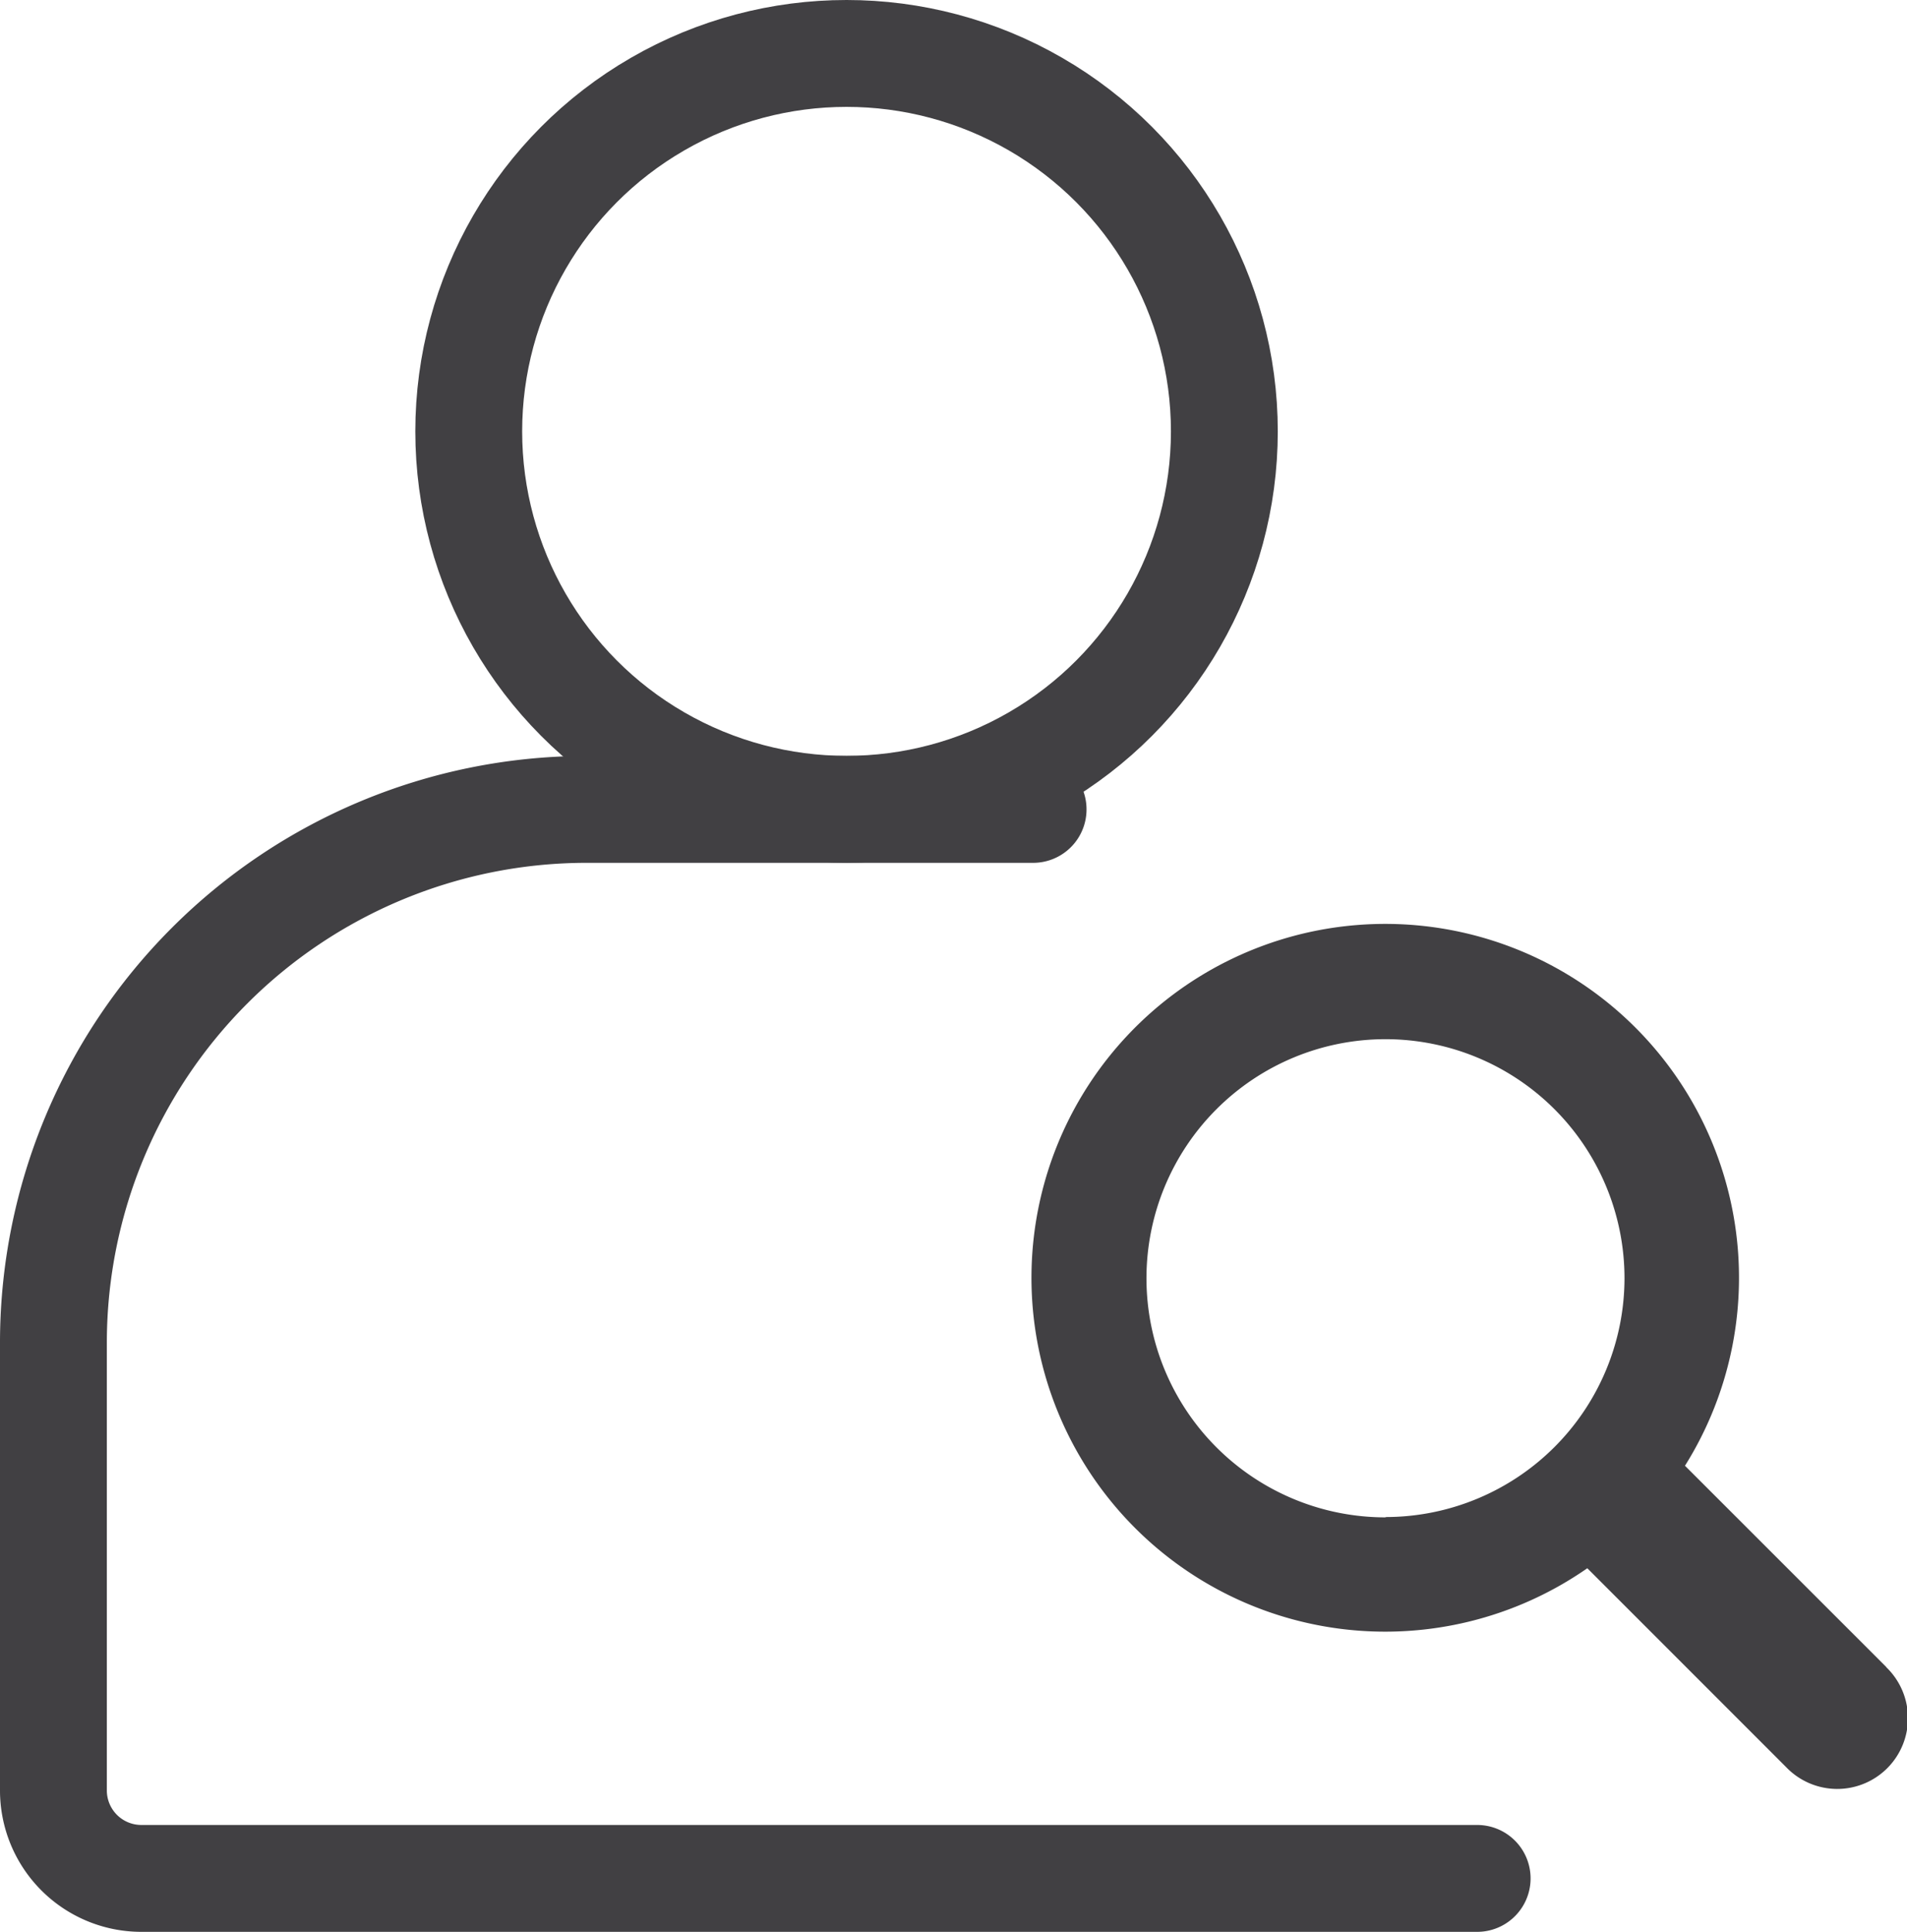
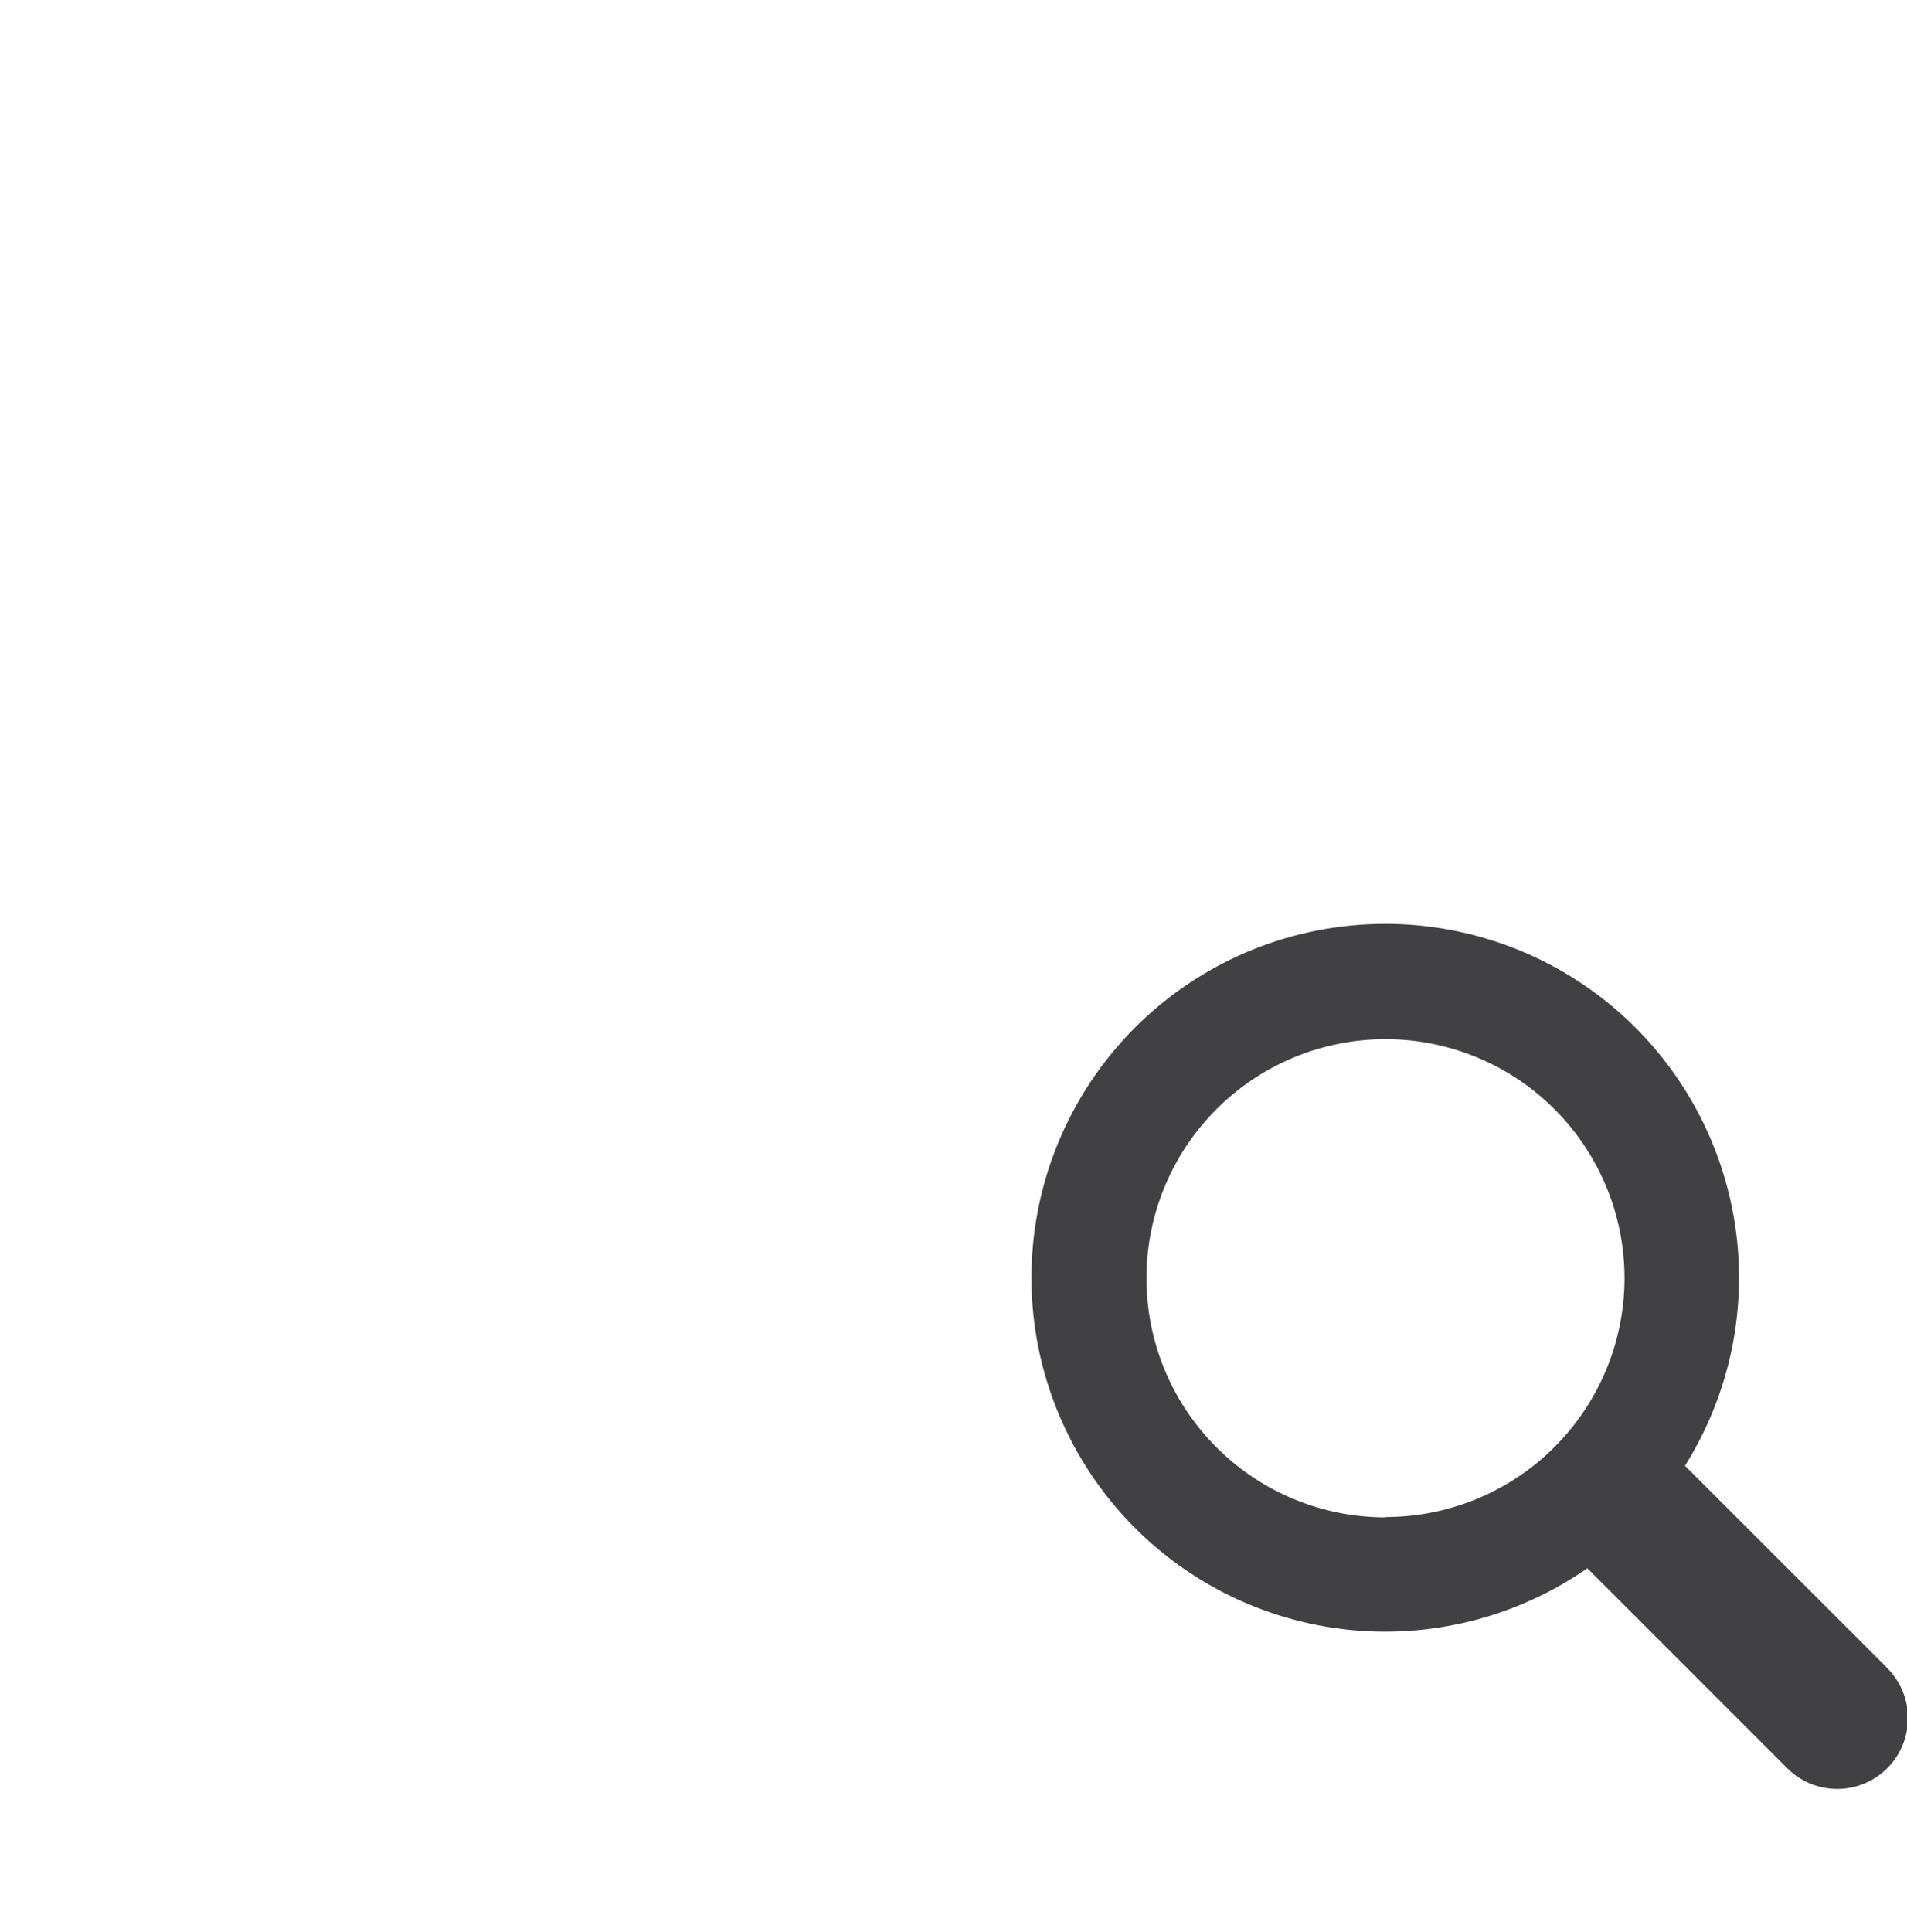
<svg xmlns="http://www.w3.org/2000/svg" width="17.848" height="18.075" viewBox="0 0 17.848 18.075">
  <g id="Group_165736" data-name="Group 165736" transform="translate(-862.842 -2930.893)">
    <g id="Group_165732" data-name="Group 165732">
      <g id="Group_165731" data-name="Group 165731" transform="translate(-38 42)">
        <g id="Group_165730" data-name="Group 165730" transform="translate(38 70)">
          <g id="Layer_2" data-name="Layer 2" transform="translate(862.342 2819.393)">
            <g id="Layer_1" data-name="Layer 1" transform="translate(0 0)">
-               <ellipse id="Ellipse_875" data-name="Ellipse 875" cx="3.536" cy="3.536" rx="3.536" ry="3.536" transform="translate(4.887)" fill="none" stroke="#414043" stroke-linecap="round" stroke-miterlimit="10" stroke-width="1" />
-               <path id="Path_40313" data-name="Path 40313" d="M15.325,65.288H2.821A.823.823,0,0,1,2,64.468V60.262a4.991,4.991,0,0,1,4.976-4.976h4.193" transform="translate(-1 -48.213)" fill="none" stroke="#414043" stroke-linecap="round" stroke-miterlimit="10" stroke-width="1" />
-             </g>
+               </g>
          </g>
        </g>
        <path id="_928435_explore_find_look_search_view_icon" data-name="928435_explore_find_look_search_view_icon" d="M19.584,18.116,17.7,16.233a3.311,3.311,0,1,0-.914.959l1.861,1.861a.662.662,0,1,0,.936-.936Zm-4.687-1.4a2.237,2.237,0,1,1,2.237-2.237A2.237,2.237,0,0,1,14.9,16.713Z" transform="translate(898.912 2886.374)" fill="#414043" />
      </g>
    </g>
  </g>
</svg>